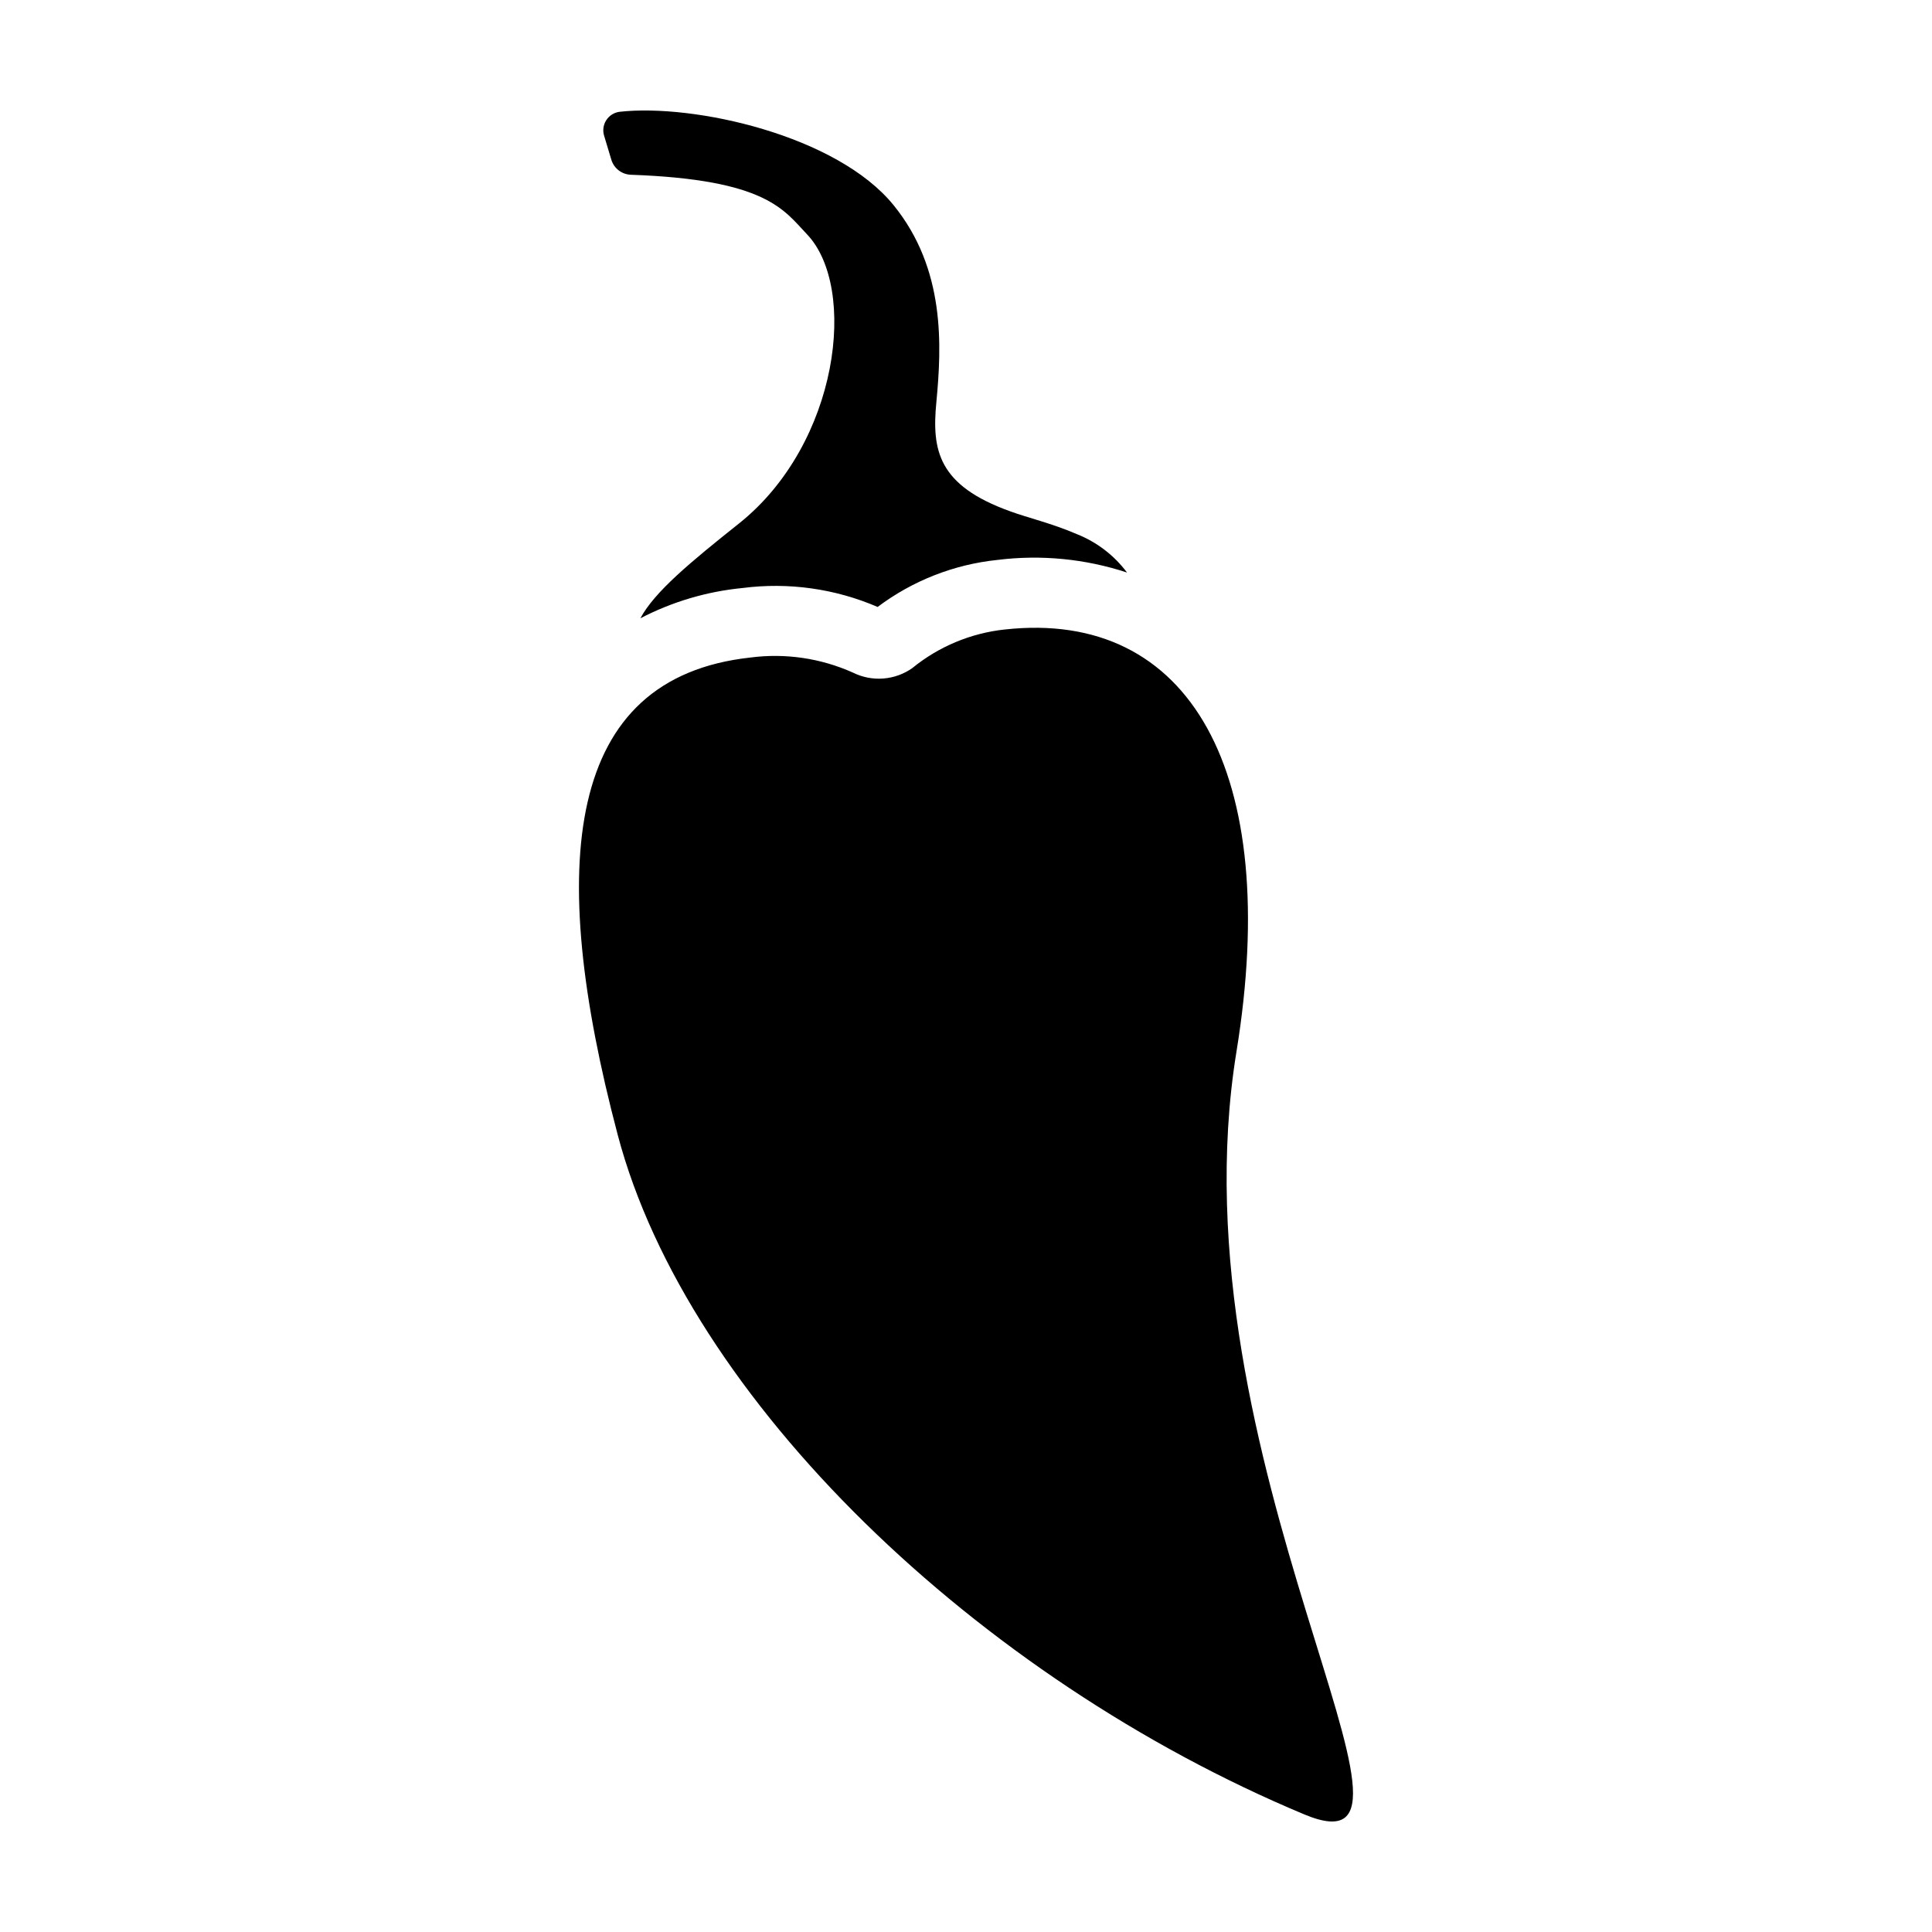
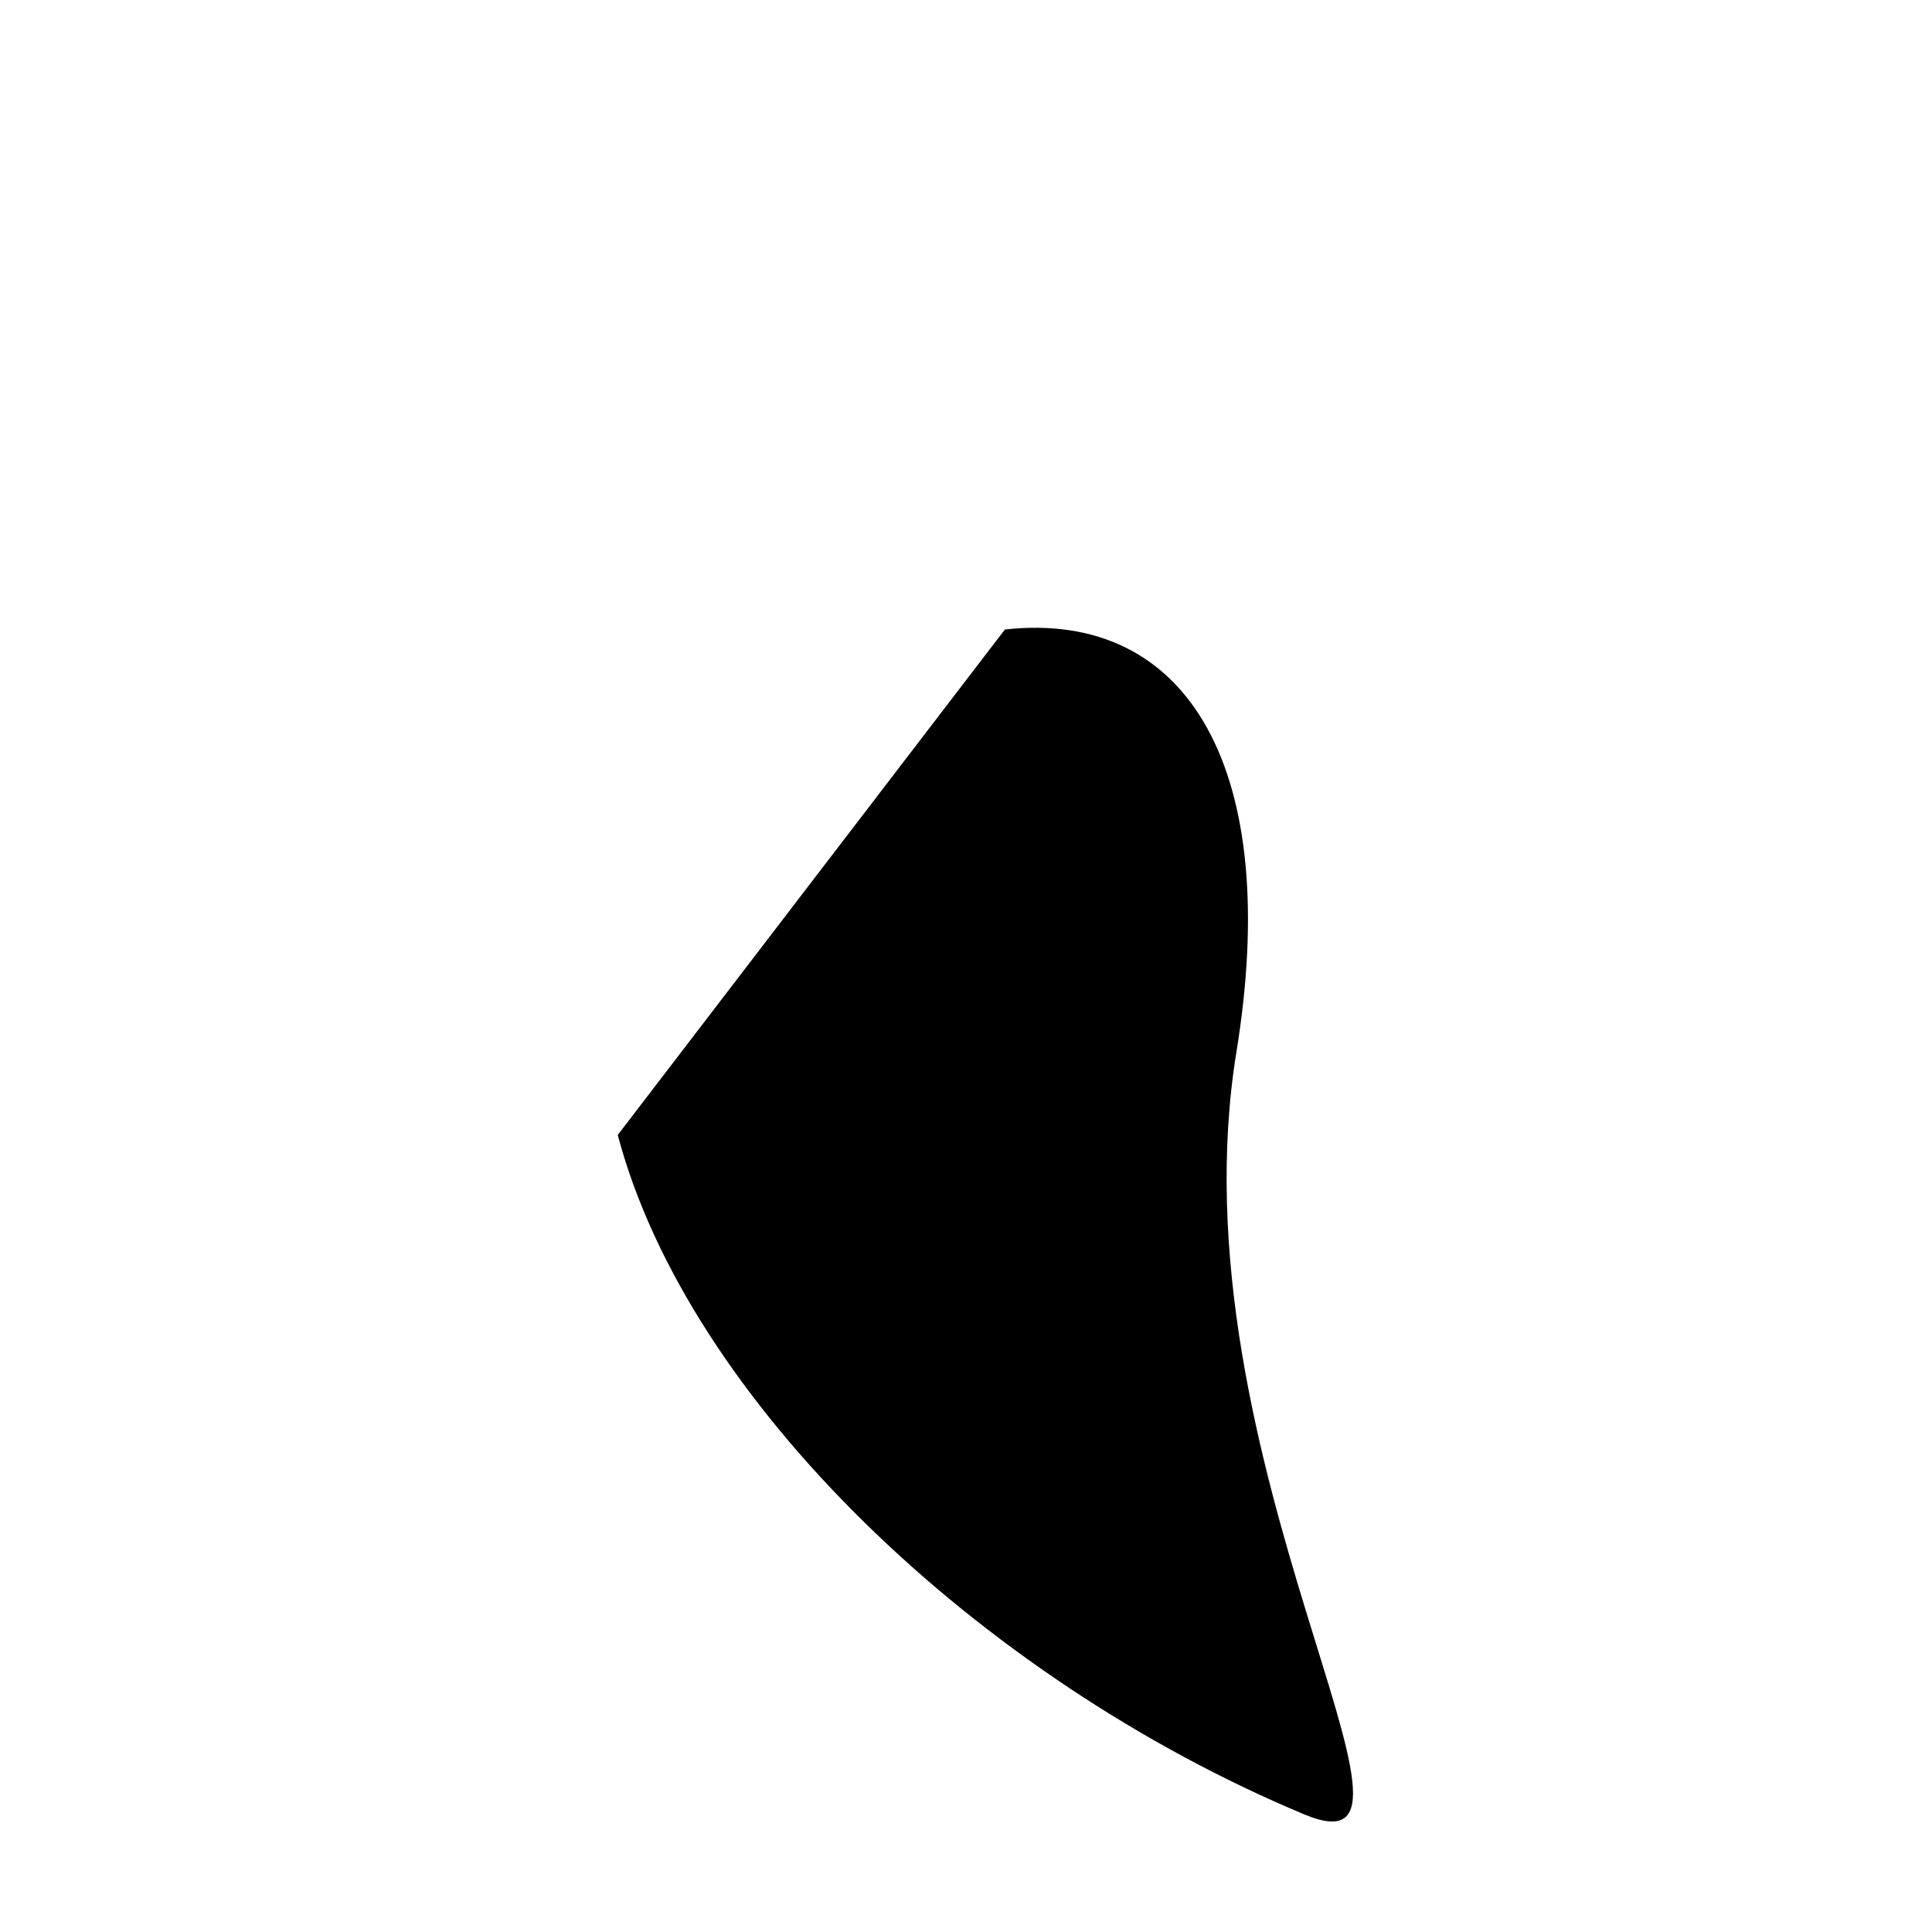
<svg xmlns="http://www.w3.org/2000/svg" fill="#000000" width="800px" height="800px" version="1.1" viewBox="144 144 512 512">
  <g>
-     <path d="m307.71 444.78c18.559 70.141 95.375 143.89 181.95 180.06 42.629 17.809-35.539-94.273-17.977-202.19 12.043-74-12.305-117.23-61.367-111.83l-0.004-0.004c-9.012 0.961-17.551 4.523-24.57 10.254-2.269 1.59-4.922 2.539-7.684 2.746-2.762 0.211-5.531-0.332-8.012-1.562-8.531-3.832-17.957-5.215-27.23-3.996-49.062 5.406-54.152 54.523-35.105 126.52z" />
-     <path d="m380.84 198.41c-15.004-18.535-52.957-27-72.668-24.781-1.453 0.191-2.746 1.02-3.531 2.262-0.781 1.238-0.973 2.762-0.52 4.156l1.914 6.363c0.727 2.269 2.805 3.832 5.188 3.902 35.859 1.27 40.473 9.305 46.586 15.719 13.535 14.082 8.629 55.469-17.941 76.676-12.879 10.25-22.406 18.125-26.156 25.141l-0.004 0.004c8.43-4.383 17.621-7.109 27.078-8.023 12.164-1.57 24.527 0.164 35.793 5.019 9.242-6.949 20.199-11.258 31.703-12.457 11.57-1.449 23.316-0.309 34.391 3.336-3.41-4.559-8.016-8.082-13.305-10.18-6.609-2.863-13.039-4.34-17.609-6.027-19.223-6.883-20.832-16.242-19.617-28.918 1.426-14.984 2.406-35.281-11.301-52.191z" />
+     <path d="m307.71 444.78c18.559 70.141 95.375 143.89 181.95 180.06 42.629 17.809-35.539-94.273-17.977-202.19 12.043-74-12.305-117.23-61.367-111.83l-0.004-0.004z" />
  </g>
</svg>